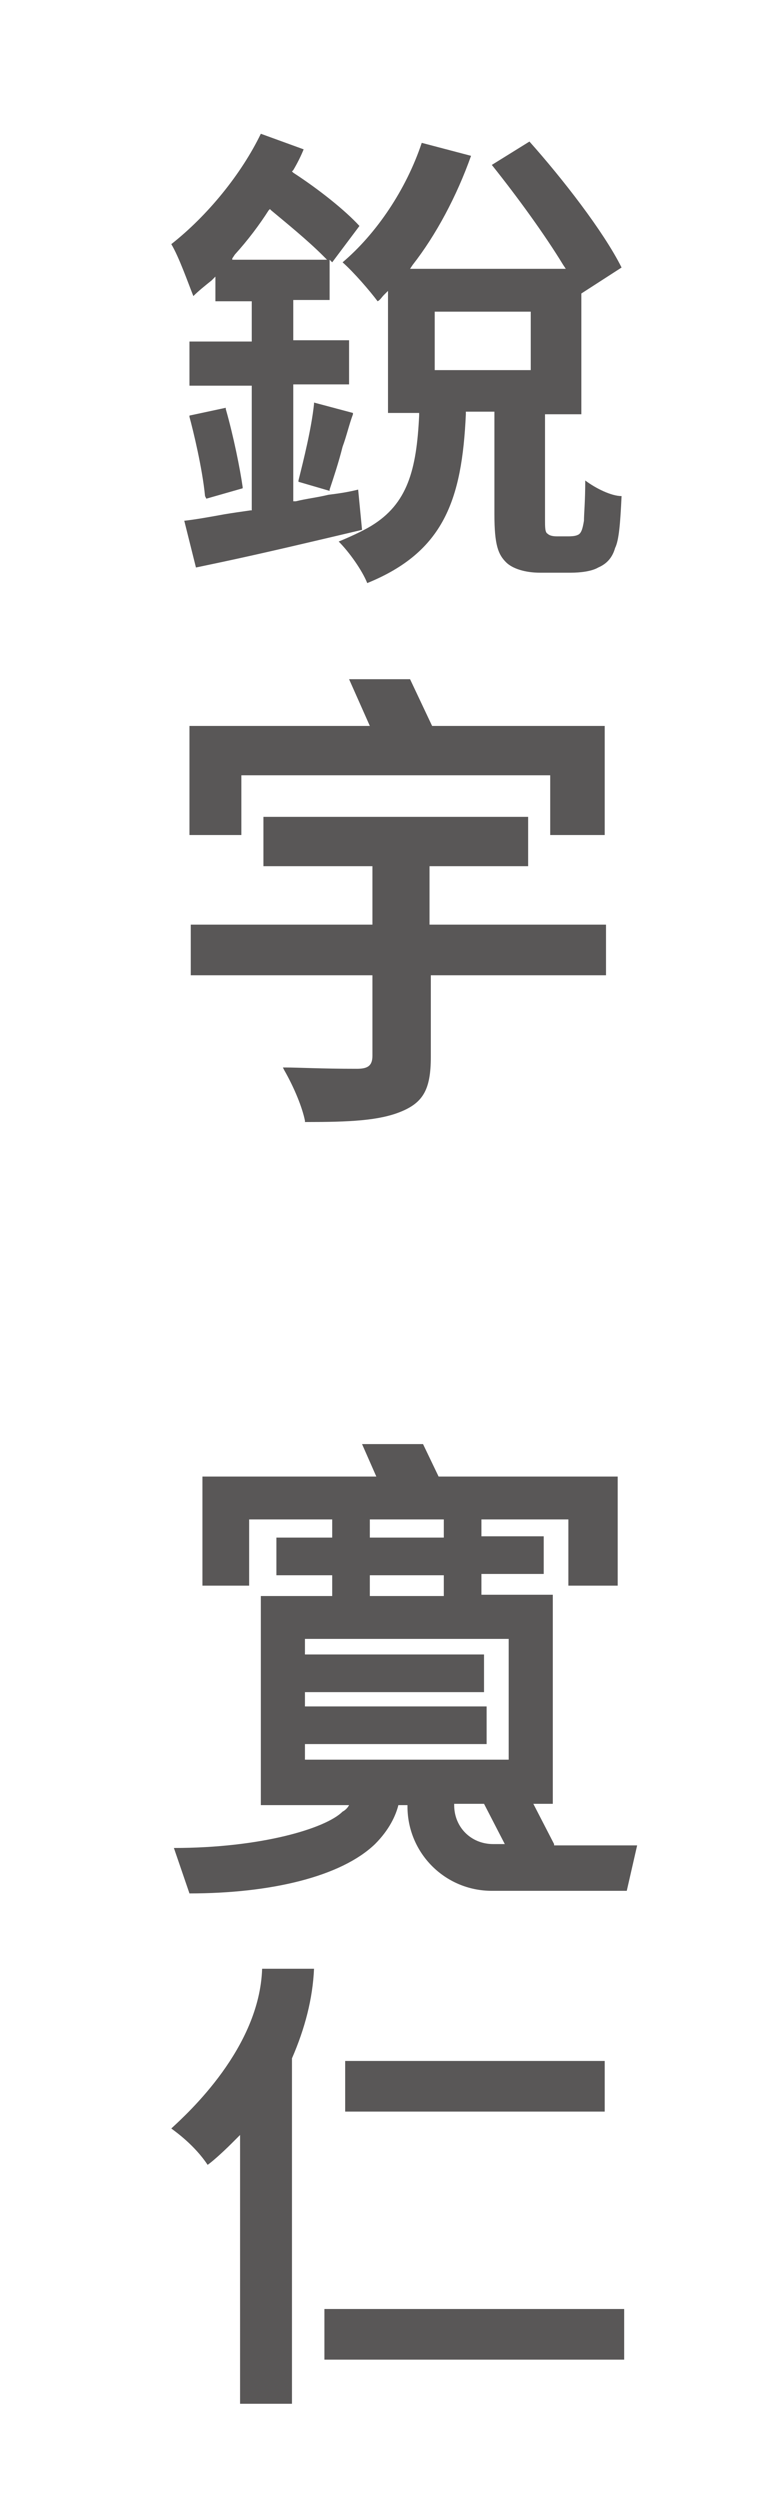
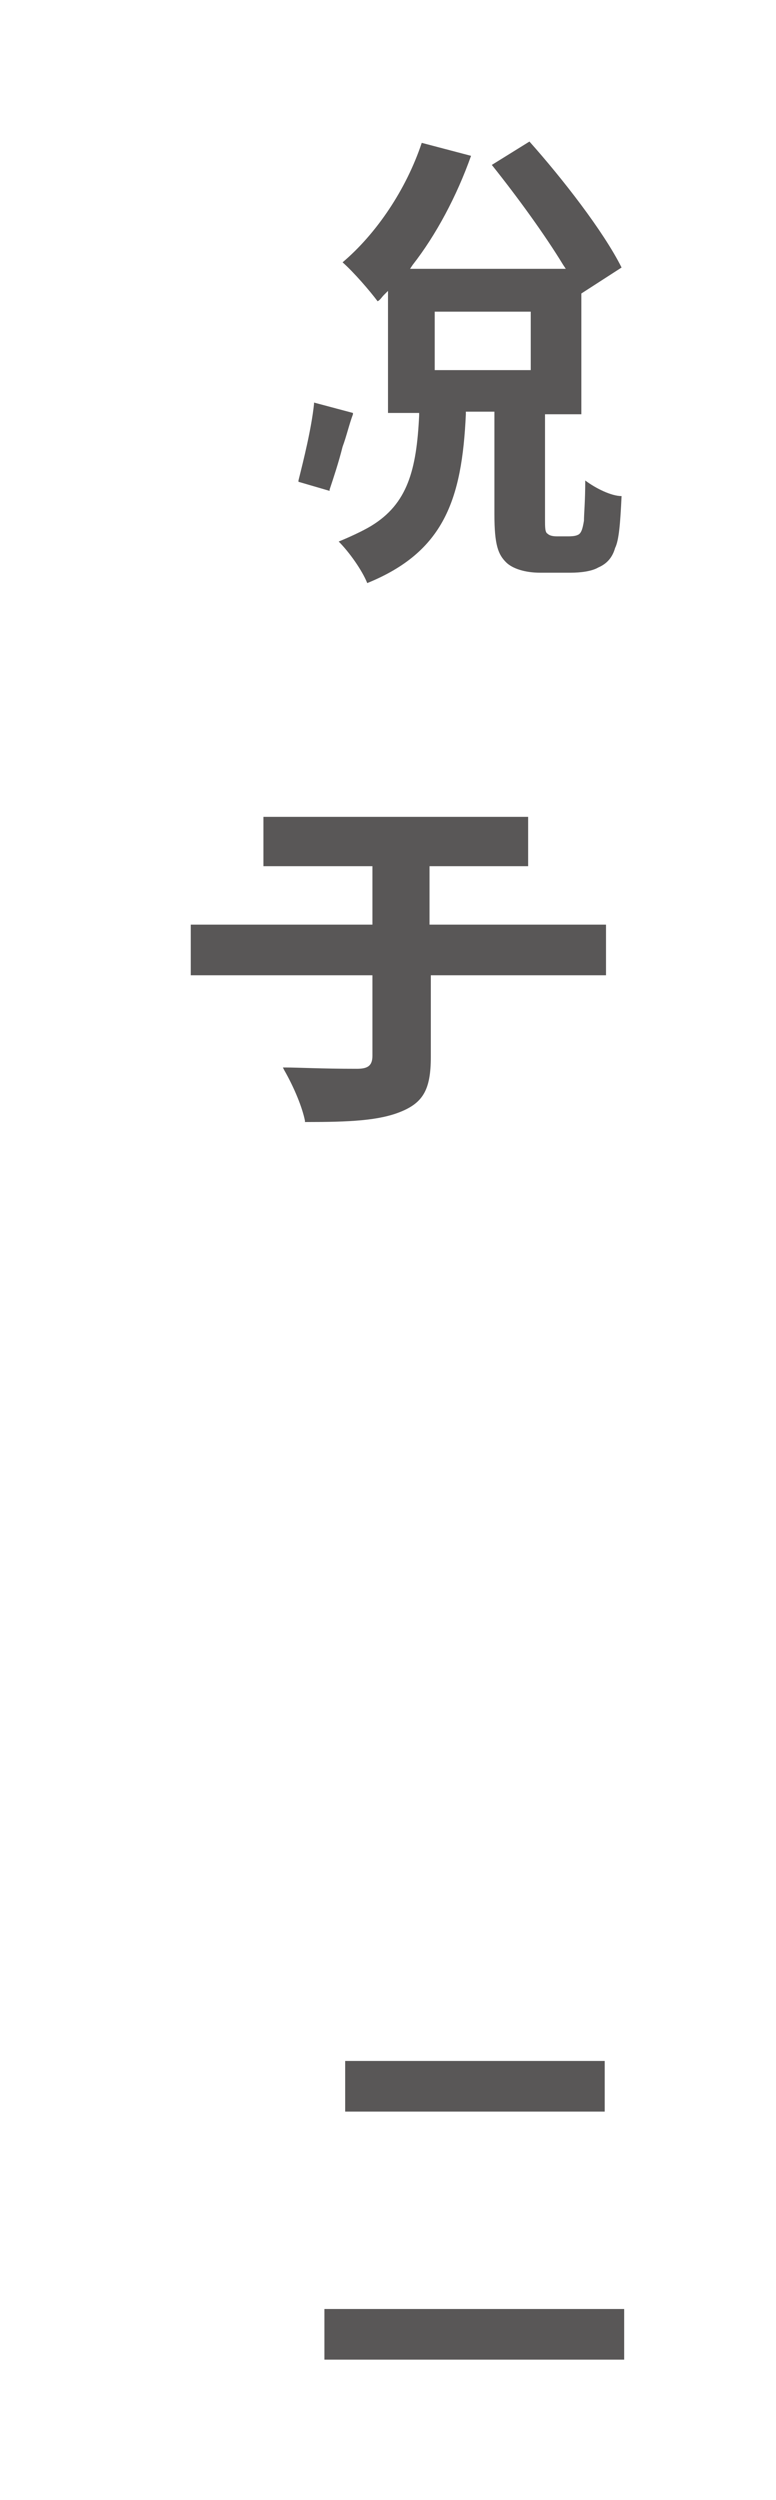
<svg xmlns="http://www.w3.org/2000/svg" version="1.1" x="0px" y="0px" viewBox="0 0 59.8 192.5" style="enable-background:new 0 0 59.8 192.5;" xml:space="preserve">
  <style type="text/css">
	.st0{fill:#00384C;}
	.st1{opacity:0.4;}
	.st2{fill:#C5C6C6;}
	.st3{fill:#EBEBEB;}
	.st4{fill:#727171;}
	.st5{fill:#C6C7C7;}
	.st6{fill:#ECECEC;}
	.st7{opacity:0.4;fill:#3E3A39;}
	.st8{fill:none;stroke:#595757;stroke-width:1.5;stroke-miterlimit:10;}
	.st9{clip-path:url(#XMLID_00000085229425565165772260000004547990938823658905_);}
	.st10{clip-path:url(#XMLID_00000124161428937651127280000006462722808997280917_);}
	.st11{fill:none;stroke:#FFFFFF;stroke-width:2;stroke-miterlimit:10;}
	
		.st12{clip-path:url(#SVGID_00000083072276572424948710000014882859797574043264_);fill:none;stroke:#9C9D9D;stroke-width:3;stroke-linecap:round;stroke-linejoin:round;stroke-miterlimit:10;stroke-dasharray:2,15;}
	
		.st13{clip-path:url(#SVGID_00000090973194318282037020000009706520614988804243_);fill:none;stroke:#9C9D9D;stroke-width:3;stroke-linecap:round;stroke-linejoin:round;stroke-miterlimit:10;stroke-dasharray:2,15;}
	
		.st14{clip-path:url(#SVGID_00000025445074836172433860000006637138903686115217_);fill:none;stroke:#9C9D9D;stroke-width:3;stroke-linecap:round;stroke-linejoin:round;stroke-miterlimit:10;stroke-dasharray:2,15;}
	.st15{opacity:0.7;}
	.st16{fill:none;stroke:#FFFFFF;stroke-width:1.5;stroke-miterlimit:10;}
	.st17{fill:#FFFFFF;}
	
		.st18{fill:none;stroke:#FFFFFF;stroke-width:2;stroke-linecap:round;stroke-linejoin:round;stroke-miterlimit:10;stroke-dasharray:1,8;}
	.st19{fill:#809498;}
	.st20{filter:url(#Adobe_OpacityMaskFilter);}
	.st21{mask:url(#SVGID_00000158028032719139366160000013134342389287663283_);fill:#A8A179;}
	.st22{filter:url(#Adobe_OpacityMaskFilter_00000181089713406055408250000015313901862269764522_);}
	.st23{mask:url(#SVGID_00000167353763153591530530000003263549666620982953_);fill:#A8A179;}
	.st24{filter:url(#Adobe_OpacityMaskFilter_00000115474361791488333380000004741575252239636395_);}
	.st25{mask:url(#SVGID_00000127727455009940257460000010550590177552415651_);fill:#A8A179;}
	.st26{filter:url(#Adobe_OpacityMaskFilter_00000163772877562598186240000009000372908439045272_);}
	.st27{mask:url(#SVGID_00000102503390986980345010000002699958740455859344_);fill:#D9DADA;}
	.st28{filter:url(#Adobe_OpacityMaskFilter_00000117664702089109767200000008914006522419585467_);}
	.st29{mask:url(#SVGID_00000178917527675037669160000004072423883156758963_);fill:#D9DADA;}
	.st30{filter:url(#Adobe_OpacityMaskFilter_00000144328609069178074150000009779158584466743222_);}
	.st31{mask:url(#SVGID_00000036224615970134137490000018334219728450802359_);fill:#D9DADA;}
	.st32{filter:url(#Adobe_OpacityMaskFilter_00000068663827475213304090000011577112490564349629_);}
	.st33{mask:url(#SVGID_00000134212295964484448880000014566009639150226819_);fill:#57C7C9;}
	.st34{filter:url(#Adobe_OpacityMaskFilter_00000036936275059567677180000011571156735133042586_);}
	.st35{mask:url(#SVGID_00000163045849517155479690000014169458662865532848_);fill:#57C7C9;}
	.st36{filter:url(#Adobe_OpacityMaskFilter_00000171677676675164572100000013048991767172119433_);}
	.st37{mask:url(#SVGID_00000098909349796785668610000004230144153194603912_);fill:#D9DADA;}
	.st38{filter:url(#Adobe_OpacityMaskFilter_00000159434794960461509950000000566316260991000482_);}
	.st39{mask:url(#SVGID_00000140011448942047980890000013500093782250967953_);fill:#D9DADA;}
	.st40{filter:url(#Adobe_OpacityMaskFilter_00000134218079136374286820000008374773505356484237_);}
	.st41{mask:url(#SVGID_00000004529913418337537230000001730426653539918261_);fill:#D9DADA;}
	.st42{filter:url(#Adobe_OpacityMaskFilter_00000182488808258689443370000007776421841845309866_);}
	.st43{mask:url(#SVGID_00000178887844411932971660000006255936864603303583_);fill:#D9DADA;}
	.st44{filter:url(#Adobe_OpacityMaskFilter_00000080888801190776294510000001438442796235797665_);}
	.st45{mask:url(#SVGID_00000072255391158364360150000015293000072708241540_);fill:#D9DADA;}
	.st46{filter:url(#Adobe_OpacityMaskFilter_00000022520865506355643210000004319350900521487518_);}
	.st47{mask:url(#SVGID_00000063599430370192738510000009742881666460793761_);fill:#95613A;}
	.st48{filter:url(#Adobe_OpacityMaskFilter_00000172414984188574082890000009598415189118953116_);}
	.st49{mask:url(#SVGID_00000083055957038436865230000016434029138534196105_);fill:#95613A;}
	.st50{filter:url(#Adobe_OpacityMaskFilter_00000157291586572696704310000010184572372336208299_);}
	.st51{mask:url(#SVGID_00000026859054686773689820000000271937247544609704_);fill:#95613A;}
	.st52{filter:url(#Adobe_OpacityMaskFilter_00000047743817693086433310000002609634331948982968_);}
	.st53{mask:url(#SVGID_00000072967618015284608170000017487829100591925942_);fill:#D9DADA;}
	.st54{filter:url(#Adobe_OpacityMaskFilter_00000169518064304171366530000011987285490498580865_);}
	.st55{mask:url(#SVGID_00000160888620459604935180000013830304291007222198_);fill:#95613A;}
	.st56{filter:url(#Adobe_OpacityMaskFilter_00000132056619705086787150000010399154496319147181_);}
	.st57{mask:url(#SVGID_00000088102548881713552350000006476422871944726917_);fill:#D9DADA;}
	.st58{filter:url(#Adobe_OpacityMaskFilter_00000161633359029242999740000015440556957192726922_);}
	.st59{mask:url(#SVGID_00000039097844554464456030000013281324798087877268_);fill:#D9DADA;}
	.st60{filter:url(#Adobe_OpacityMaskFilter_00000165211317763619240350000011138396200656372918_);}
	.st61{mask:url(#SVGID_00000019637997445050254090000013554403113226457757_);fill:#D9DADA;}
	.st62{fill:none;stroke:#FFFFFF;stroke-miterlimit:10;}
	.st63{fill:none;stroke:#809498;stroke-width:2;stroke-miterlimit:10;}
	.st64{fill:#00384C;stroke:#95613A;stroke-miterlimit:10;}
	.st65{fill:#95613A;}
	.st66{fill:none;stroke:#809498;stroke-miterlimit:10;}
	.st67{fill:none;stroke:#809498;stroke-width:4;stroke-miterlimit:10;}
	.st68{opacity:0.7;fill:#3E3A39;}
	
		.st69{fill:none;stroke:#9C9D9D;stroke-width:3;stroke-linecap:round;stroke-linejoin:round;stroke-miterlimit:10;stroke-dasharray:2,15;}
	.st70{filter:url(#Adobe_OpacityMaskFilter_00000042715118293457139990000012605406094193700755_);}
	.st71{mask:url(#SVGID_00000076579242781679355570000001531691368587078321_);fill:#FFFFFF;}
	
		.st72{fill:none;stroke:#595757;stroke-width:2;stroke-linecap:round;stroke-linejoin:round;stroke-miterlimit:10;stroke-dasharray:1,8;}
	.st73{fill:none;stroke:#595757;stroke-width:2;stroke-miterlimit:10;}
	.st74{fill:none;stroke:#595757;stroke-miterlimit:10;}
	.st75{filter:url(#Adobe_OpacityMaskFilter_00000051375908889296003900000003123914837963621763_);}
	.st76{mask:url(#SVGID_00000145042238378436400740000007065525207601872797_);fill:#80A571;}
	.st77{fill:none;stroke:#80A571;stroke-miterlimit:10;}
	.st78{filter:url(#Adobe_OpacityMaskFilter_00000072982659452960225230000014732846315939145619_);}
	.st79{mask:url(#SVGID_00000000194666506624349230000015962312825042091676_);fill:#80A571;}
	.st80{filter:url(#Adobe_OpacityMaskFilter_00000119835100502704003210000009918124969127927958_);}
	.st81{mask:url(#SVGID_00000025428730875454199530000001115845974425280403_);fill:#80A571;}
	.st82{filter:url(#Adobe_OpacityMaskFilter_00000141426343815770644910000000060190289476659616_);}
	.st83{mask:url(#SVGID_00000176002181313455860430000017428048170654844060_);fill:#A8A179;}
	.st84{filter:url(#Adobe_OpacityMaskFilter_00000022519371508480320150000012655201512998333374_);}
	.st85{mask:url(#SVGID_00000094601133375736586400000014618294787696061576_);fill:#A8A179;}
	.st86{filter:url(#Adobe_OpacityMaskFilter_00000098190773493675317190000000252299971380733856_);}
	.st87{mask:url(#SVGID_00000168827496456164473090000009796481102384104349_);fill:#A8A179;}
	.st88{filter:url(#Adobe_OpacityMaskFilter_00000016056920003996136900000015134299768350691003_);}
	.st89{mask:url(#SVGID_00000008859041272840775030000002287445005841127305_);fill:#D9DADA;}
	.st90{filter:url(#Adobe_OpacityMaskFilter_00000121244151317153044590000016995967656264890034_);}
	.st91{mask:url(#SVGID_00000062174329704634385040000006651547321654145437_);fill:#D9DADA;}
	.st92{filter:url(#Adobe_OpacityMaskFilter_00000109732528933404029220000013272039387973078433_);}
	.st93{mask:url(#SVGID_00000132051953589519484640000005849794984218194866_);fill:#D9DADA;}
	.st94{filter:url(#Adobe_OpacityMaskFilter_00000027592204159663252310000015157276822243412354_);}
	.st95{mask:url(#SVGID_00000028301830293000539260000011534066162176251580_);fill:#57C7C9;}
	.st96{filter:url(#Adobe_OpacityMaskFilter_00000115515351792873912410000003732380731252516023_);}
	.st97{mask:url(#SVGID_00000170254858372923596650000001110722264730296754_);fill:#57C7C9;}
	.st98{filter:url(#Adobe_OpacityMaskFilter_00000026875408860788480290000006266979646069199235_);}
	.st99{mask:url(#SVGID_00000089555301372696832200000006388815554776394393_);fill:#D9DADA;}
	.st100{filter:url(#Adobe_OpacityMaskFilter_00000154391971800147017320000012959936848351161237_);}
	.st101{mask:url(#SVGID_00000011723560259117113920000016263491013134657412_);fill:#D9DADA;}
	.st102{filter:url(#Adobe_OpacityMaskFilter_00000183936157491618725900000007791334317945265809_);}
	.st103{mask:url(#SVGID_00000075843816650443818180000000643514323950120635_);fill:#D9DADA;}
	.st104{filter:url(#Adobe_OpacityMaskFilter_00000102546064817875683440000001526283327179064998_);}
	.st105{mask:url(#SVGID_00000078767893621255488630000009484701875334864556_);fill:#D9DADA;}
	.st106{filter:url(#Adobe_OpacityMaskFilter_00000176764010976077961480000005237166595994294677_);}
	.st107{mask:url(#SVGID_00000084520346640192518590000009910403901417992631_);fill:#D9DADA;}
	.st108{filter:url(#Adobe_OpacityMaskFilter_00000083051134308842241100000008333836664245517471_);}
	.st109{mask:url(#SVGID_00000021825834559608933360000011482637040204682408_);fill:#95613A;}
	.st110{filter:url(#Adobe_OpacityMaskFilter_00000115514164667298370820000015431951562960404884_);}
	.st111{mask:url(#SVGID_00000111157229045109673540000014615874120635503758_);fill:#95613A;}
	.st112{filter:url(#Adobe_OpacityMaskFilter_00000060731343682491277800000014174303003369131439_);}
	.st113{mask:url(#SVGID_00000105403897705271708300000015710095452018964395_);fill:#95613A;}
	.st114{filter:url(#Adobe_OpacityMaskFilter_00000159467079506059866460000004993666859635488644_);}
	.st115{mask:url(#SVGID_00000069384412855073712360000001883402649798740926_);fill:#D9DADA;}
	.st116{filter:url(#Adobe_OpacityMaskFilter_00000173139372686392829830000016791000727433599412_);}
	.st117{mask:url(#SVGID_00000014626607328173890800000006977611941453678994_);fill:#95613A;}
	.st118{filter:url(#Adobe_OpacityMaskFilter_00000011031838591171474340000009248284187848621213_);}
	.st119{mask:url(#SVGID_00000005974026271690991780000008840821515591137426_);fill:#D9DADA;}
	.st120{filter:url(#Adobe_OpacityMaskFilter_00000078763680537554296170000012236297747221646520_);}
	.st121{mask:url(#SVGID_00000176020539349912338510000003584077894324255116_);fill:#D9DADA;}
	.st122{filter:url(#Adobe_OpacityMaskFilter_00000175292238890146342590000008027990826488731556_);}
	.st123{mask:url(#SVGID_00000168101374802935365130000018199296393770644925_);fill:#D9DADA;}
	.st124{filter:url(#Adobe_OpacityMaskFilter_00000072252398228594270280000001716584596866795404_);}
	.st125{mask:url(#SVGID_00000004539155728624945560000014246142178844439739_);fill:#80A571;}
	.st126{filter:url(#Adobe_OpacityMaskFilter_00000084489720563550219810000013279010988927749515_);}
	.st127{mask:url(#SVGID_00000124858796410689933710000017048125830548570303_);fill:#80A571;}
	.st128{filter:url(#Adobe_OpacityMaskFilter_00000014611416082731431180000018081101116637969028_);}
	.st129{mask:url(#SVGID_00000181778192685101452700000012831327064876753318_);fill:#80A571;}
	.st130{fill:none;stroke:#FFFFFF;stroke-width:1.174;stroke-miterlimit:10;}
	
		.st131{fill:none;stroke:#FFFFFF;stroke-width:2.347;stroke-linecap:round;stroke-linejoin:round;stroke-miterlimit:10;stroke-dasharray:1.174,9.389;}
	.st132{fill:#EEEEEE;}
	.st133{fill:#595757;}
	.st134{filter:url(#Adobe_OpacityMaskFilter_00000158714056600894535630000006241319669376281266_);}
	.st135{mask:url(#SVGID_00000183939646762180727800000009285549411816123305_);fill:#595757;}
	.st136{filter:url(#Adobe_OpacityMaskFilter_00000039820185080095226130000001503244880971115709_);}
	.st137{mask:url(#SVGID_00000045608663609424808380000005281850269045928833_);fill:#595757;}
	.st138{filter:url(#Adobe_OpacityMaskFilter_00000012465083897182460570000011760361787908497576_);}
	.st139{mask:url(#SVGID_00000005974211848243932030000010580812636526666889_);fill:#595757;}
	.st140{filter:url(#Adobe_OpacityMaskFilter_00000129194641042611006000000008486494527236789404_);}
	.st141{mask:url(#SVGID_00000068662649211892338500000011015338902673854653_);fill:#595757;}
	.st142{filter:url(#Adobe_OpacityMaskFilter_00000048487796153299007940000017133904305988509364_);}
	.st143{mask:url(#SVGID_00000158709876796144151240000007596072105890993562_);fill:#595757;}
	.st144{filter:url(#Adobe_OpacityMaskFilter_00000021105952565067375550000009539087174336244138_);}
	.st145{mask:url(#SVGID_00000005977787736142873790000007714608885269712310_);fill:#595757;}
	.st146{filter:url(#Adobe_OpacityMaskFilter_00000034089354134578643890000011626681265307279294_);}
	.st147{mask:url(#SVGID_00000044141996859831606850000011254856967260823718_);fill:#595757;}
	.st148{filter:url(#Adobe_OpacityMaskFilter_00000072257860010009360390000012911470218134007968_);}
	.st149{mask:url(#SVGID_00000124154074673272256850000005450214781837979776_);fill:#595757;}
	.st150{filter:url(#Adobe_OpacityMaskFilter_00000096771924418620309940000006903410513334492065_);}
	.st151{mask:url(#SVGID_00000045588790486399431590000012718444797021051542_);fill:#595757;}
	.st152{filter:url(#Adobe_OpacityMaskFilter_00000152252157201530472690000011507153075514634881_);}
	.st153{mask:url(#SVGID_00000041297361214306170970000017679190856946770050_);fill:#595757;}
	.st154{filter:url(#Adobe_OpacityMaskFilter_00000088114053115746546350000012375927453008960174_);}
	.st155{mask:url(#SVGID_00000039134278653414112900000015250839942578104461_);fill:#595757;}
	.st156{filter:url(#Adobe_OpacityMaskFilter_00000122682547544199540920000005294605601993472184_);}
	.st157{mask:url(#SVGID_00000075866604893420059770000014615600422802319263_);fill:#595757;}
	.st158{filter:url(#Adobe_OpacityMaskFilter_00000011730040514067399630000001499629277091747244_);}
	.st159{mask:url(#SVGID_00000151502227651542781860000002498077509759244957_);fill:#595757;}
	.st160{filter:url(#Adobe_OpacityMaskFilter_00000027607043465020645890000014558046232975505033_);}
	.st161{mask:url(#SVGID_00000127019952392968797300000002613731642315720875_);fill:#595757;}
	.st162{filter:url(#Adobe_OpacityMaskFilter_00000018239028843752710850000017756561303820064652_);}
	.st163{mask:url(#SVGID_00000103234012486893166300000017242272544152276888_);fill:#595757;}
</style>
  <g id="bg">
</g>
  <g id="d">
</g>
  <g id="t">
</g>
  <g id="list">
    <g>
      <g>
        <g>
          <path class="st133" d="M33.1,66.7h7.6v-3.8H20.3v3.8h8.4v4.5h-14v3.9h14v6.2c0,0.8-0.4,1-1.2,1c-2.8,0-4.5-0.1-5.5-0.1l-0.2,0      l0.1,0.2c0.8,1.4,1.4,2.9,1.6,3.9l0,0.1l0.1,0c3.3,0,5.6-0.1,7.3-0.8c1.7-0.7,2.3-1.7,2.3-4.2v-6.3h13.5v-3.9H33.1V66.7z" />
        </g>
        <g>
-           <polygon class="st133" points="33.3,55.9 31.6,52.3 26.9,52.3 28.5,55.9 14.6,55.9 14.6,64.3 18.6,64.3 18.6,59.7 42.4,59.7       42.4,64.3 46.6,64.3 46.6,55.9     " />
-         </g>
+           </g>
      </g>
-       <path class="st133" d="M42.7,142l-1.6-3.1h1.5v-16.1h-5.5v-1.6h4.8v-2.9h-4.8V117h6.7v5.1h3.8v-8.4H33.8l-1.2-2.5h-4.7l1.1,2.5    H15.6v8.4h3.6V117h6.4v1.4h-4.3v2.9h4.3v1.6h-5.5v16.1h6.8c-0.1,0.2-0.3,0.4-0.5,0.5c-1.3,1.3-6.3,2.8-13,2.8l1.2,3.5    c6.3,0,11.7-1.3,14.3-3.8c1.1-1.1,1.6-2.2,1.8-3h0.7v0.1c0,3.6,2.9,6.5,6.5,6.5h10.4l0.8-3.5H42.7z M28.5,117h5.7v1.4h-5.7V117z     M28.5,121.3h5.7v1.6h-5.7V121.3z M23.5,134.3h14v-2.9h-14v-1.1h13.8v-2.9H23.5v-1.2h15.7v9.3H23.5V134.3z M35,139v-0.1h2.3    l1.6,3.1H38C36.3,142,35,140.7,35,139z" />
      <g>
        <rect x="26.6" y="158.7" class="st133" width="20" height="3.9" />
        <rect x="25" y="177.8" class="st133" width="23.1" height="3.9" />
-         <path class="st133" d="M13.2,163.9c0.4,0.3,1.8,1.3,2.8,2.8c0.3-0.2,1.1-0.9,1.9-1.7l0.6-0.6v20.7h4l0-26.6l0,0     c1-2.3,1.6-4.6,1.7-6.9h-4C20,157.7,14.5,162.7,13.2,163.9z" />
      </g>
      <g>
-         <path class="st133" d="M27.9,40.8l-0.3-3.1c-0.8,0.2-1.5,0.3-2.3,0.4c-0.8,0.2-1.7,0.3-2.5,0.5l-0.2,0v-9h4.3v-3.4h-4.3v-3.1h2.8     v-3.1l0.2,0.2l2.1-2.8c-1.1-1.2-3.1-2.8-5.1-4.1l-0.1-0.1l0.1-0.1c0.3-0.5,0.6-1.1,0.8-1.6l-3.3-1.2c-1.5,3.1-4.1,6.3-6.9,8.5     c0.6,1,1.3,3,1.7,4c0.4-0.4,0.9-0.8,1.4-1.2l0.3-0.3v1.9h2.8v3.1h-4.8v3.4h4.8v9.6l-0.1,0c-0.7,0.1-1.4,0.2-2,0.3     c-1.1,0.2-2.2,0.4-3.1,0.5l0.9,3.6l1.9-0.4c3.3-0.7,7.1-1.6,10.9-2.5L27.9,40.8z M17.9,19.9l0.2-0.3c1-1.1,1.9-2.3,2.6-3.4     l0.1-0.1l0.1,0.1c1.2,1,2.8,2.3,4,3.5l0.3,0.3H17.9z" />
        <path class="st133" d="M45.1,37c0,1.6-0.1,2.6-0.1,3.1c-0.1,0.6-0.2,1-0.5,1.1c-0.2,0.1-0.6,0.1-0.7,0.1h-0.9     c-0.4,0-0.6-0.1-0.7-0.2c-0.2-0.1-0.2-0.5-0.2-1.1v-8.1h2.8v-9.3l3.1-2c-1.4-2.8-4.6-6.9-7.1-9.7l-2.9,1.8c2,2.5,4.1,5.4,5.5,7.7     l0.2,0.3H31.6l0.2-0.3c1.8-2.3,3.4-5.3,4.5-8.4l-3.8-1c-1.2,3.6-3.5,7-6.1,9.2c0.9,0.8,2.1,2.2,2.7,3c0.2-0.1,0.3-0.3,0.5-0.5     l0.3-0.3v9.4h2.4l0,0.2c-0.2,4.2-0.9,6.8-3.7,8.5c-1,0.6-2.5,1.2-2.5,1.2c0.8,0.8,1.8,2.2,2.2,3.2c5.9-2.4,7.3-6.4,7.6-13l0-0.2     h2.2v7.9c0,2.4,0.3,3.1,0.9,3.7c0.5,0.5,1.5,0.8,2.6,0.8H44c0.7,0,1.6-0.1,2.1-0.4c0.7-0.3,1.1-0.8,1.3-1.5     c0.3-0.6,0.4-1.9,0.5-4C47.1,38.2,45.9,37.6,45.1,37z M40.9,28.5h-7.4V24h7.4V28.5z" />
-         <path class="st133" d="M15.9,38.4l2.8-0.8l0-0.1c-0.2-1.4-0.7-3.9-1.3-6l0-0.1L14.6,32l0,0.1c0.3,1.1,1,4,1.2,6.1L15.9,38.4z" />
        <path class="st133" d="M24.2,31.1C24,33,23.4,35.4,23,37l0,0.1l2.4,0.7l0-0.1c0.3-0.9,0.7-2.1,1-3.3c0.3-0.8,0.5-1.7,0.8-2.5     l0-0.1l-3-0.8L24.2,31.1z" />
      </g>
    </g>
  </g>
</svg>